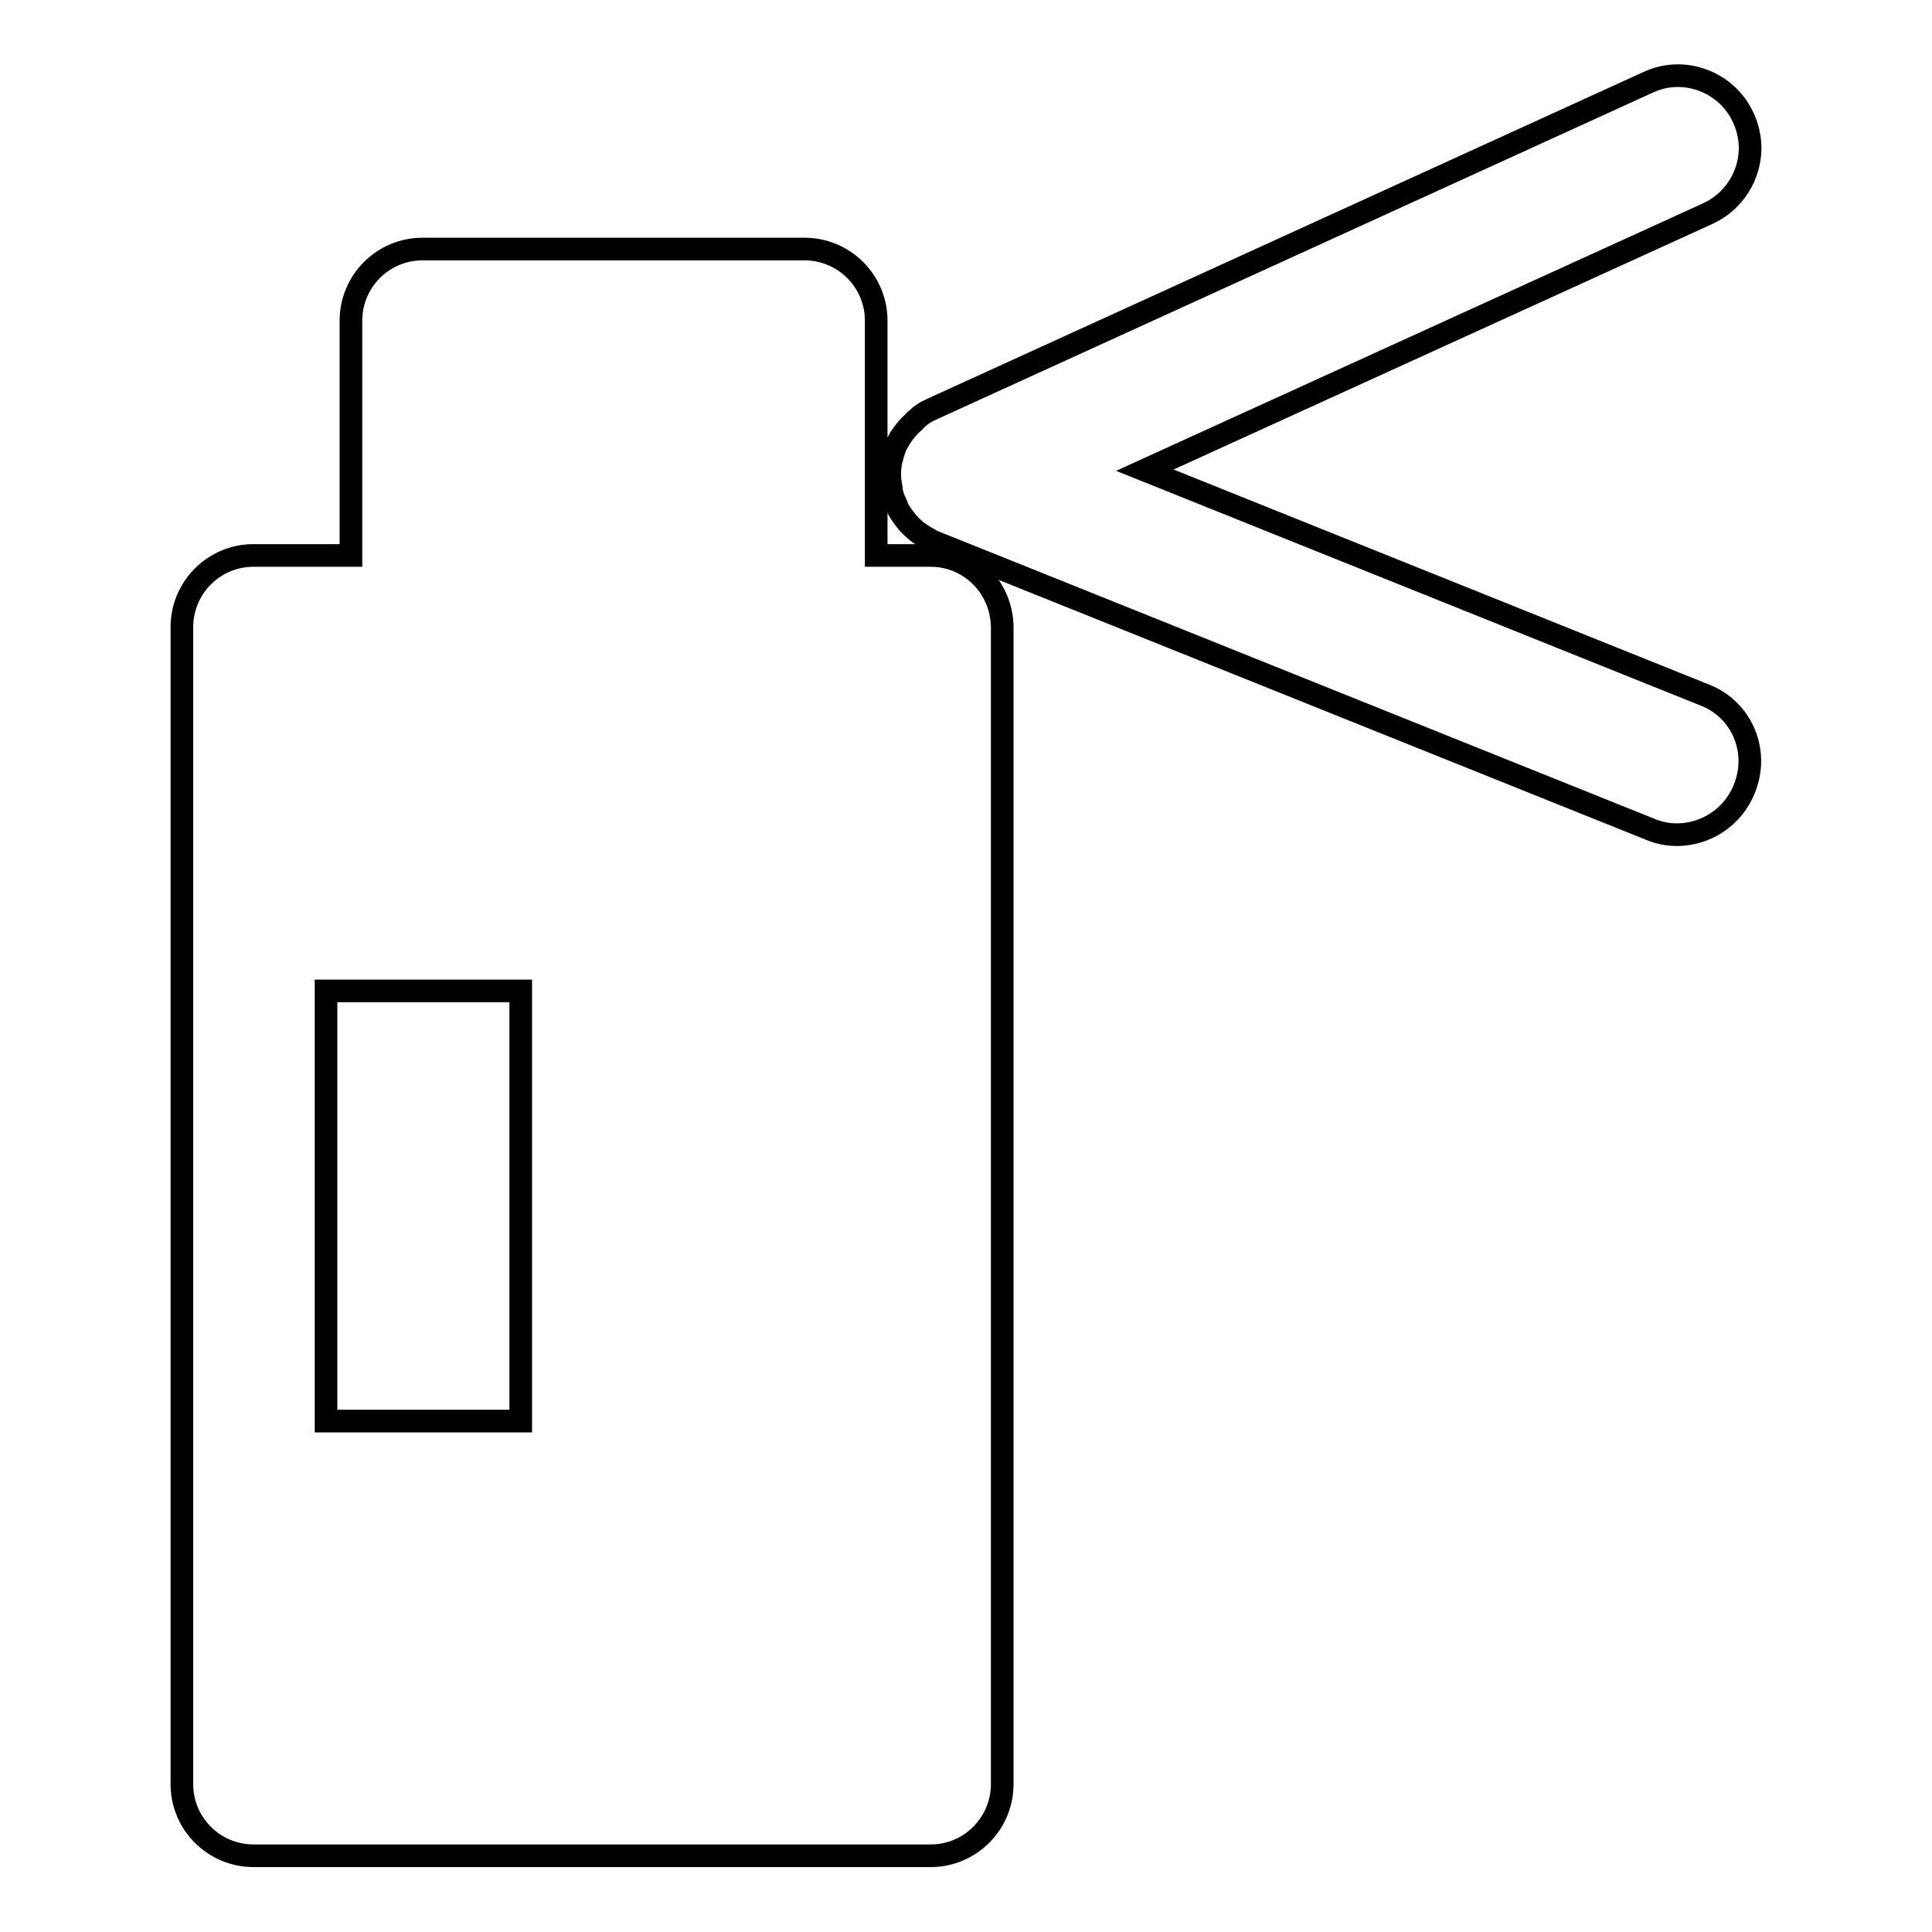
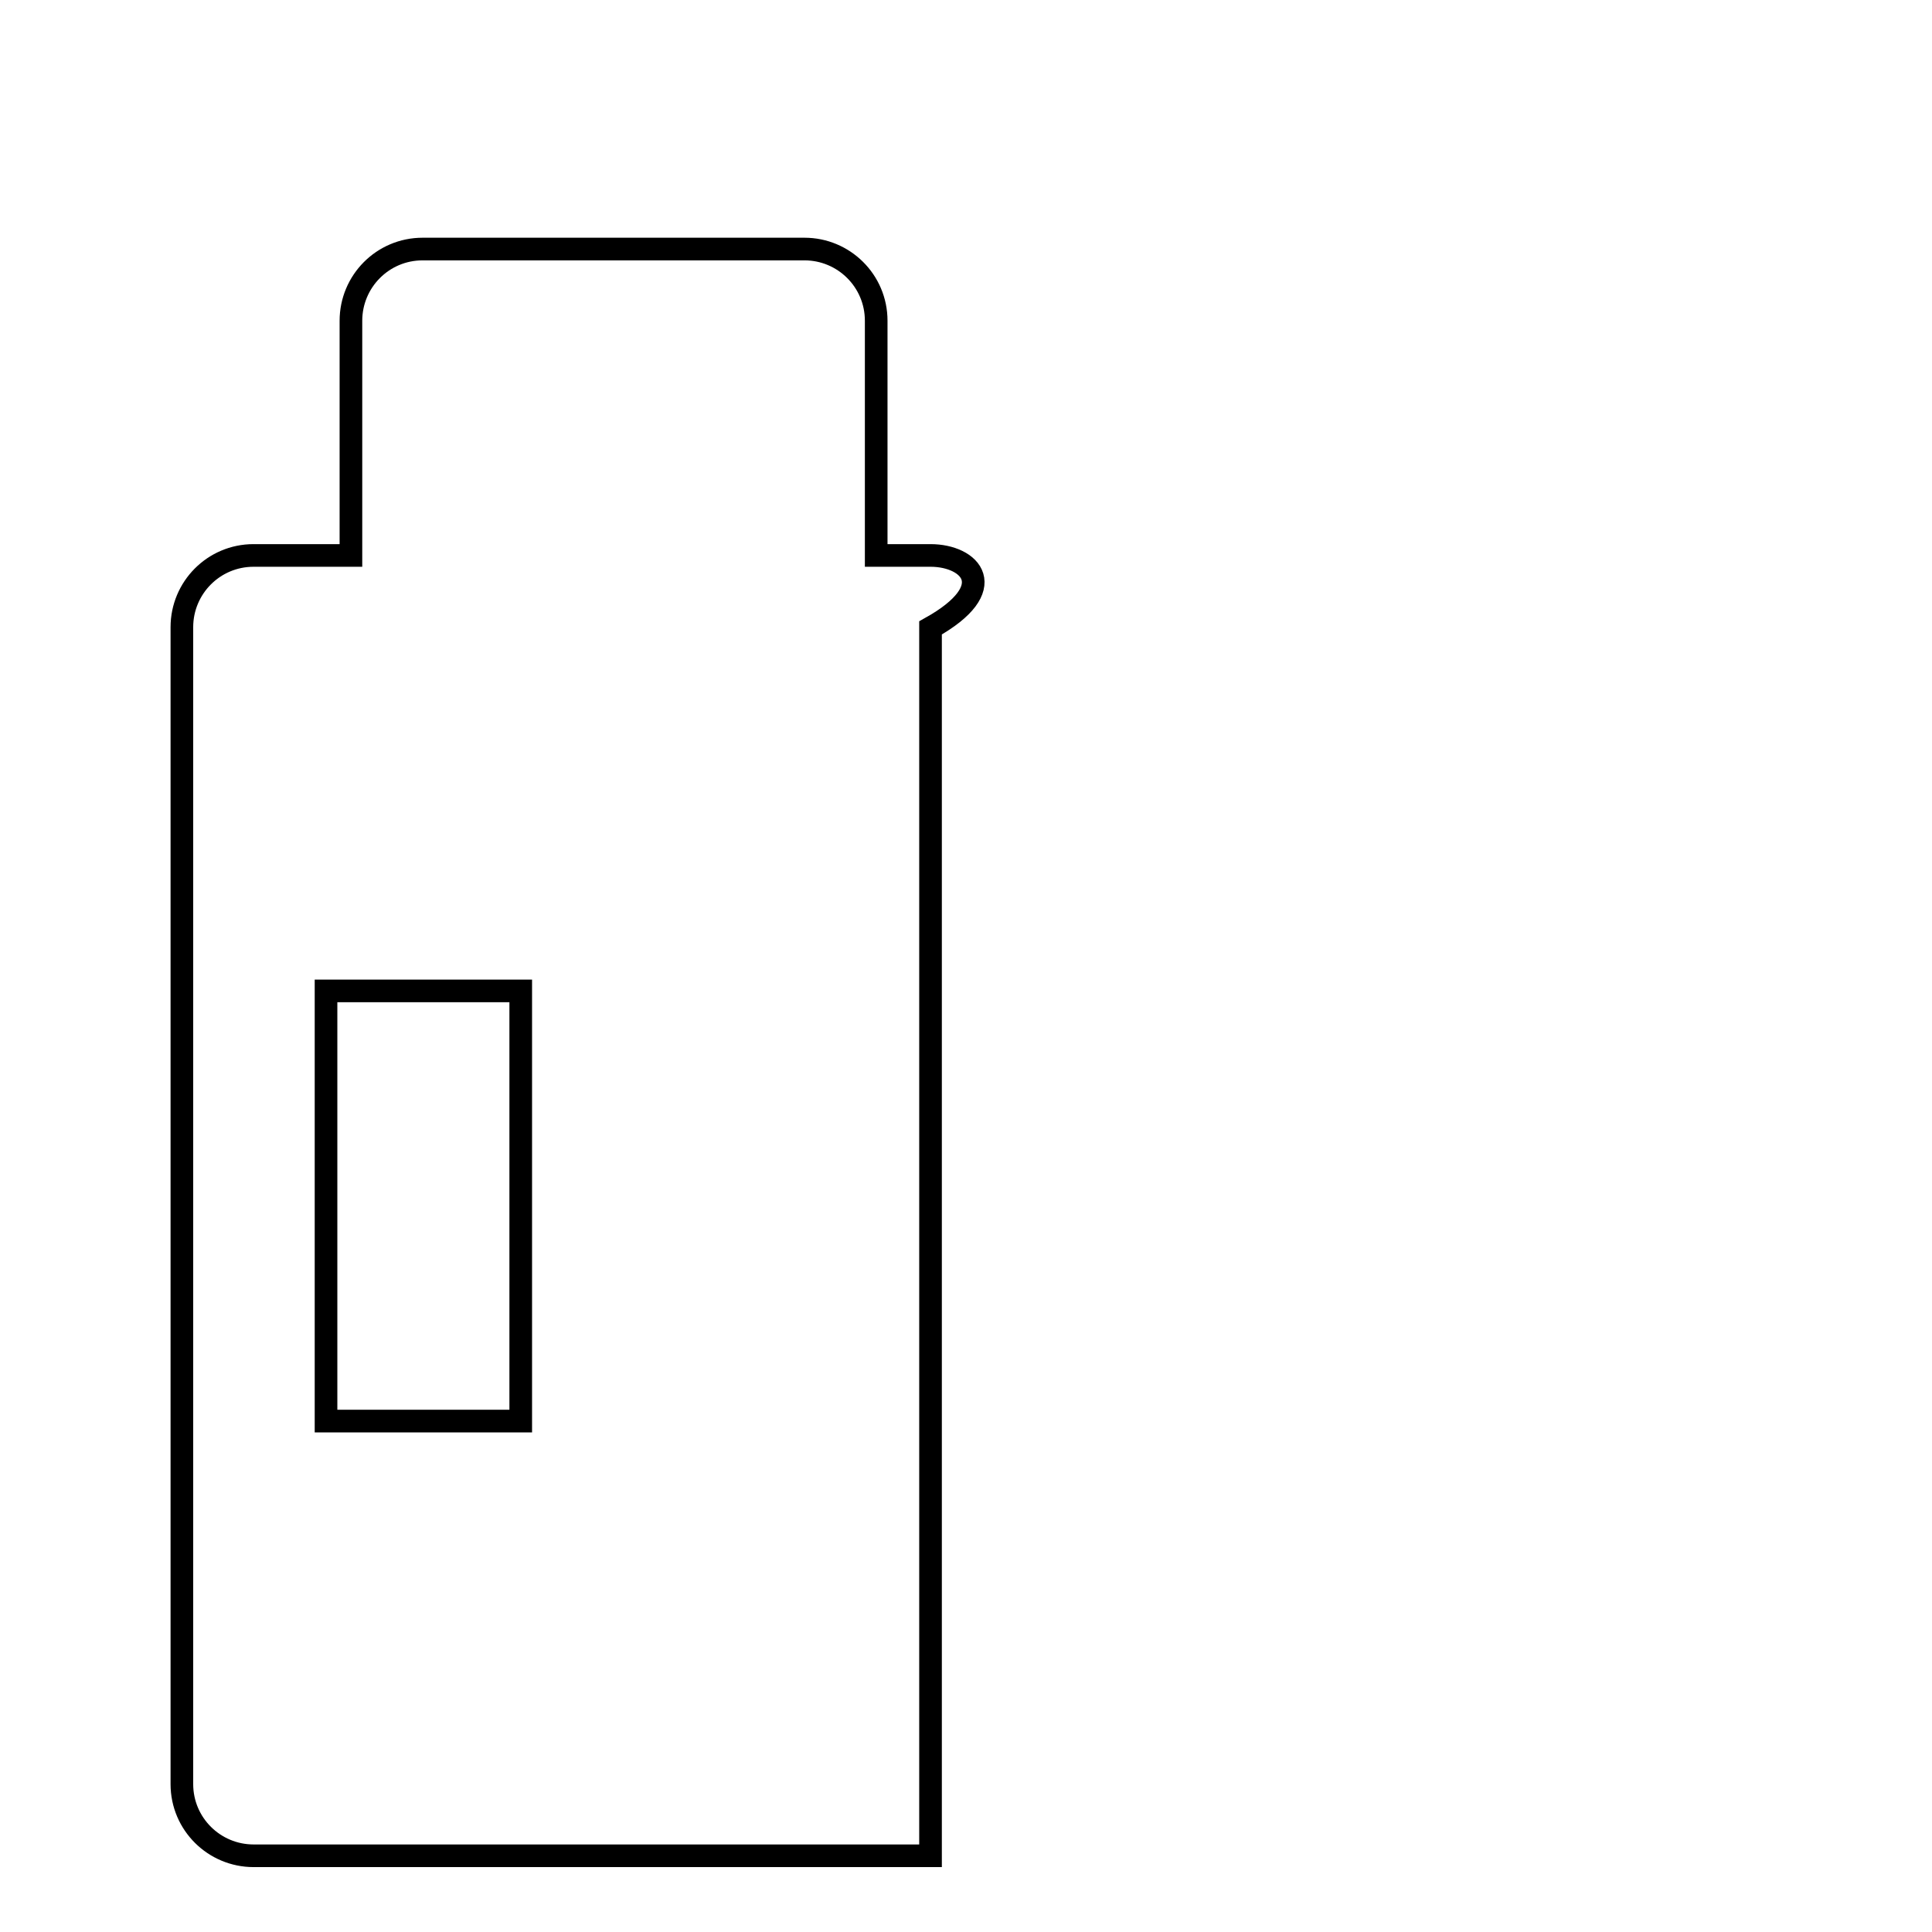
<svg xmlns="http://www.w3.org/2000/svg" version="1.1" x="0px" y="0px" viewBox="0 0 256 256" enable-background="new 0 0 256 256" xml:space="preserve">
  <g>
    <g>
      <g>
        <g>
-           <path stroke-width="3" fill-opacity="0" stroke="#000000" d="M123.3,73.6h-7.2V42.5c0-5.3-4.3-9.5-9.5-9.5H56c-5.3,0-9.5,4.3-9.5,9.5v31.1H33.6c-5.3,0-9.5,4.3-9.5,9.5v38.6v76.1v38.6c0,5.3,4.3,9.5,9.5,9.5h89.7c5.3,0,9.5-4.3,9.5-9.5V83.2C132.8,77.9,128.6,73.6,123.3,73.6z M43.2,131.3h25.8v57H43.2V131.3z" />
-           <path stroke-width="3" fill-opacity="0" stroke="#000000" d="M225.9,92.1l-74.2-29.8l74.6-34c3.5-1.6,5.6-5.1,5.6-8.7c0-1.3-0.3-2.7-0.9-4c-2.2-4.8-7.9-6.9-12.6-4.7l-94.9,43.3c-0.1,0-0.1,0.1-0.2,0.1c-0.7,0.3-1.3,0.7-1.8,1.2c-0.1,0.1-0.3,0.2-0.4,0.4c-0.6,0.5-1.1,1.1-1.6,1.8c-0.1,0.1-0.1,0.2-0.2,0.3c-0.2,0.4-0.5,0.8-0.7,1.3c-0.1,0.2-0.1,0.4-0.2,0.6c-0.1,0.2-0.1,0.4-0.2,0.7c-0.2,0.7-0.3,1.4-0.3,2c0,0.1,0,0.2,0,0.3c0,0,0,0,0,0.1c0,0.6,0.1,1.1,0.2,1.7c0,0.1,0,0.2,0,0.2c0.1,0.6,0.3,1.2,0.6,1.8c0,0,0,0.1,0,0.1c0,0.1,0.1,0.1,0.1,0.2c0.3,0.7,0.7,1.3,1.2,1.9c0.1,0.1,0.2,0.3,0.4,0.5c0.6,0.6,1.1,1.1,1.8,1.5c0.1,0.1,0.2,0.1,0.3,0.2c0.4,0.2,0.8,0.5,1.3,0.7l94.9,38.1c1.2,0.5,2.4,0.7,3.5,0.7c3.8,0,7.4-2.3,8.9-6C233.2,99.6,230.8,94,225.9,92.1z" />
+           <path stroke-width="3" fill-opacity="0" stroke="#000000" d="M123.3,73.6h-7.2V42.5c0-5.3-4.3-9.5-9.5-9.5H56c-5.3,0-9.5,4.3-9.5,9.5v31.1H33.6c-5.3,0-9.5,4.3-9.5,9.5v38.6v76.1v38.6c0,5.3,4.3,9.5,9.5,9.5h89.7V83.2C132.8,77.9,128.6,73.6,123.3,73.6z M43.2,131.3h25.8v57H43.2V131.3z" />
        </g>
      </g>
      <g />
      <g />
      <g />
      <g />
      <g />
      <g />
      <g />
      <g />
      <g />
      <g />
      <g />
      <g />
      <g />
      <g />
      <g />
    </g>
  </g>
</svg>